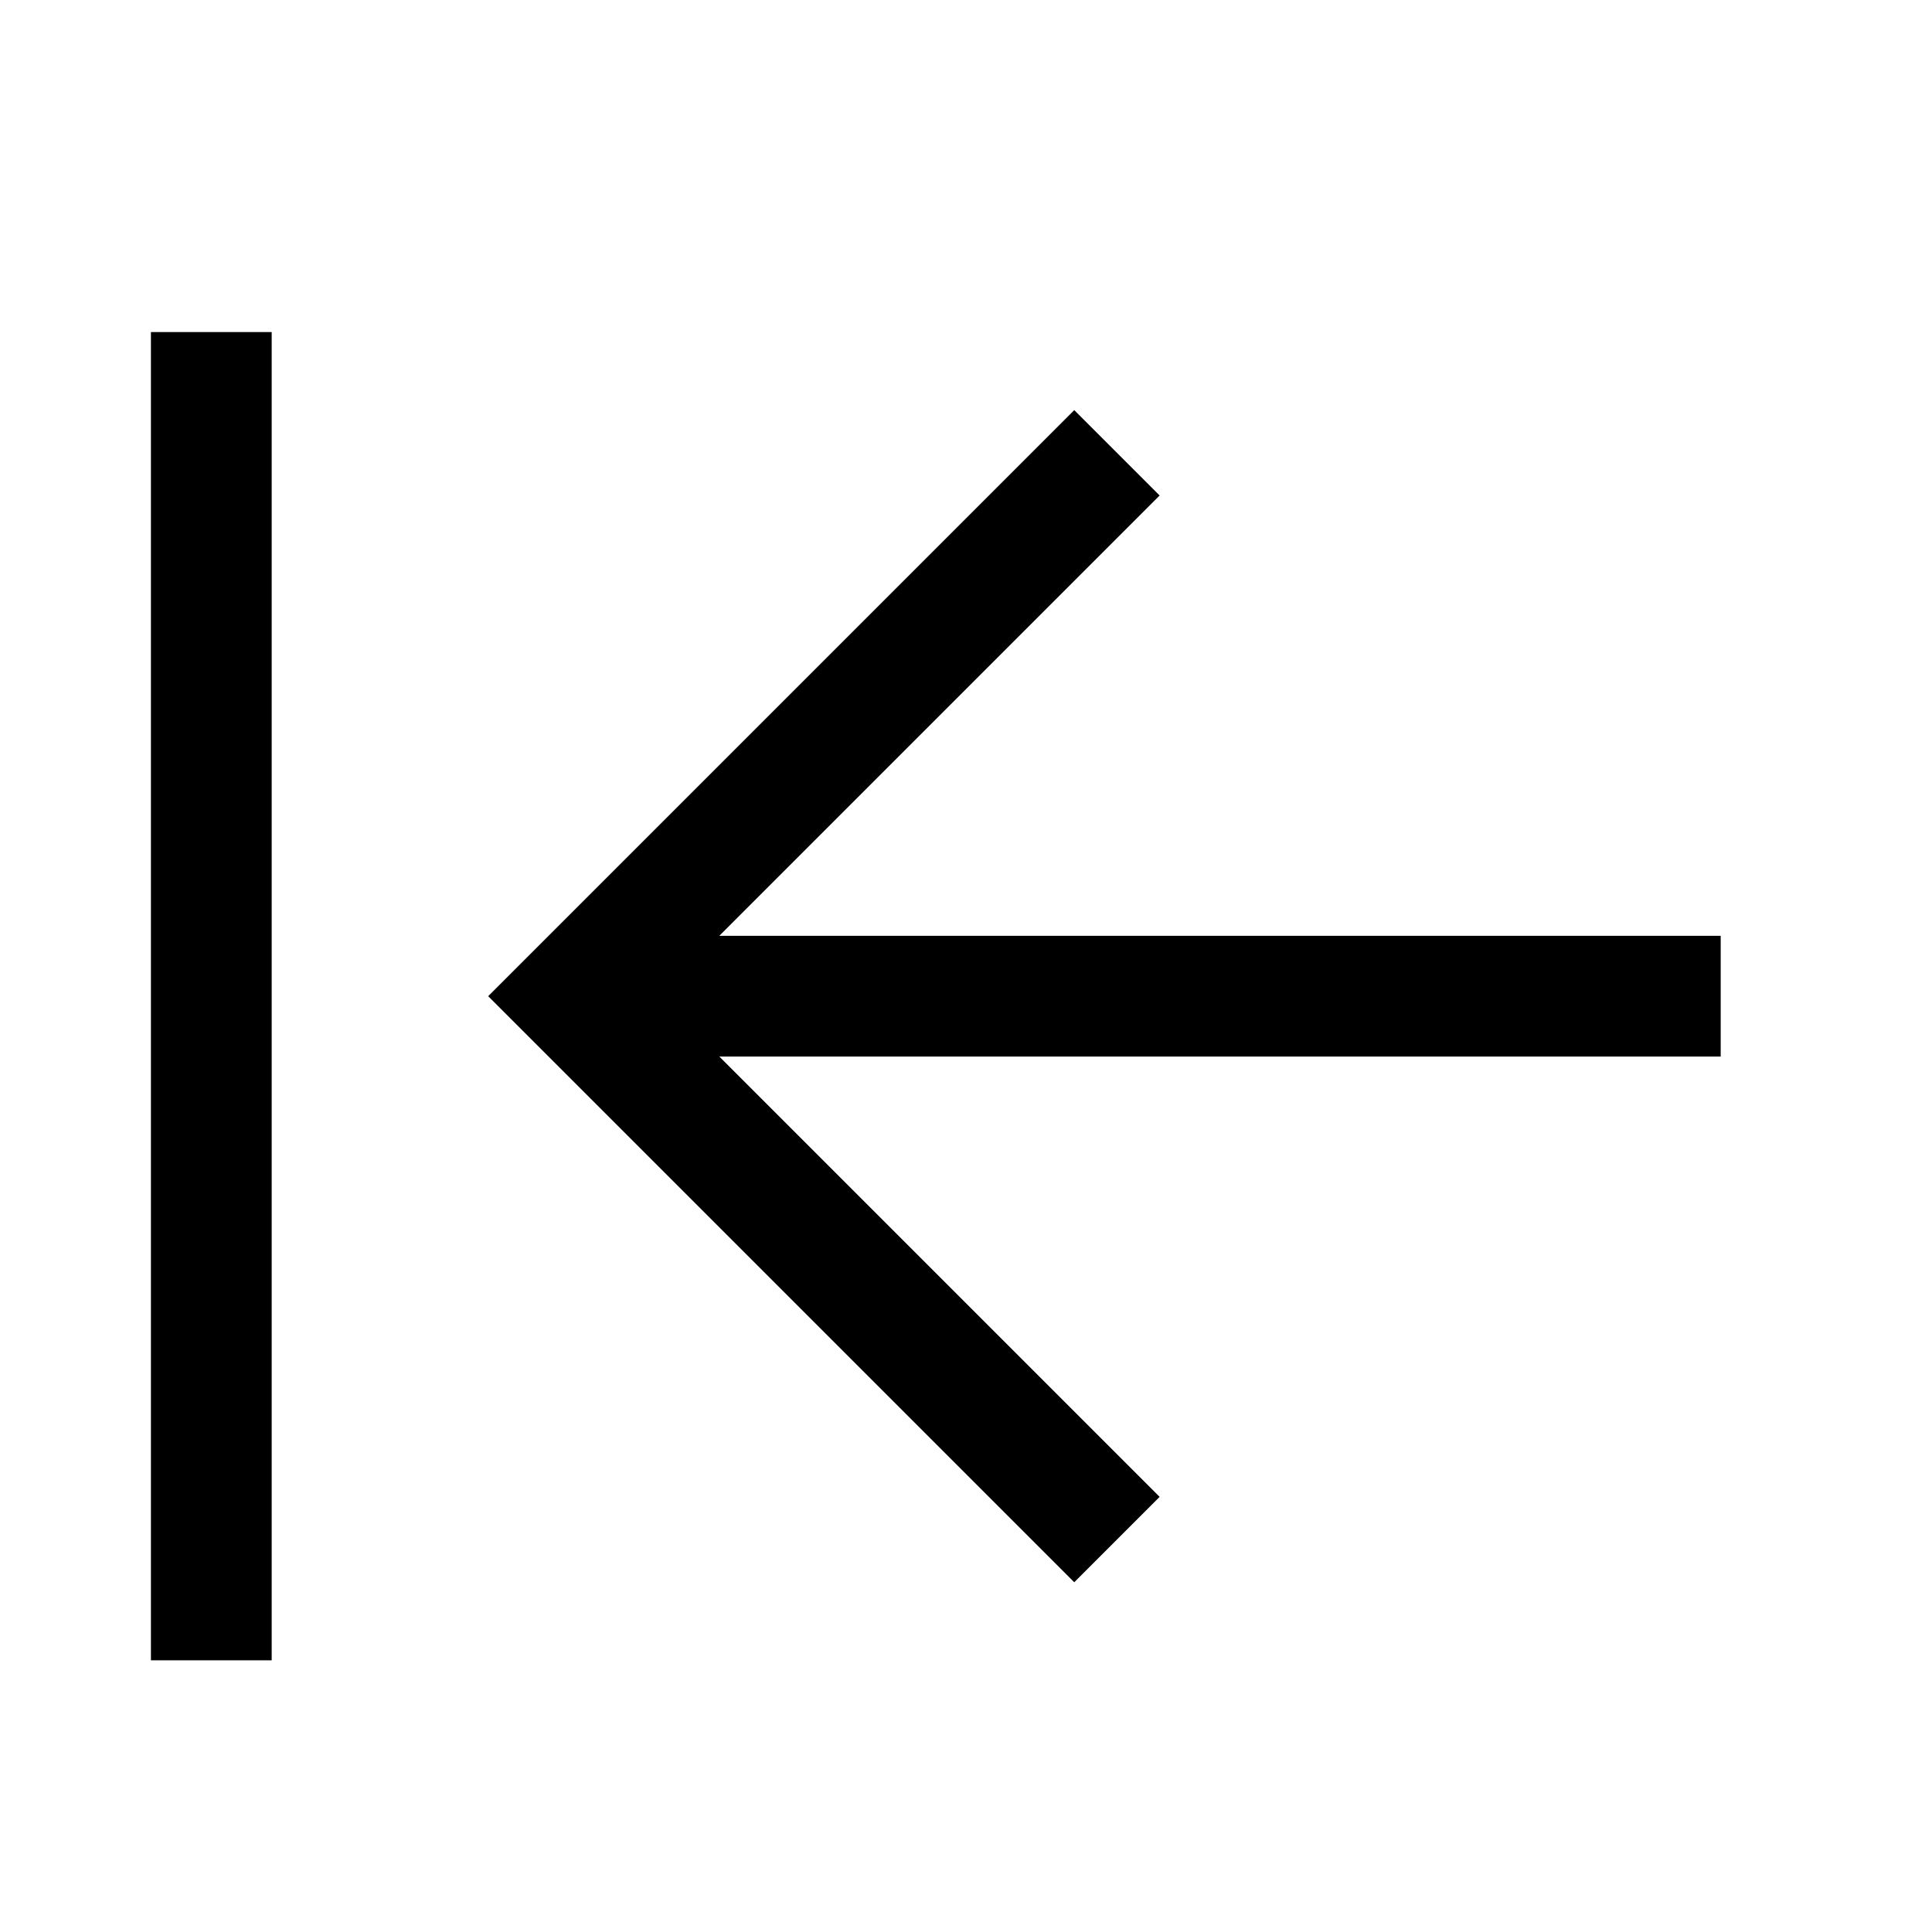
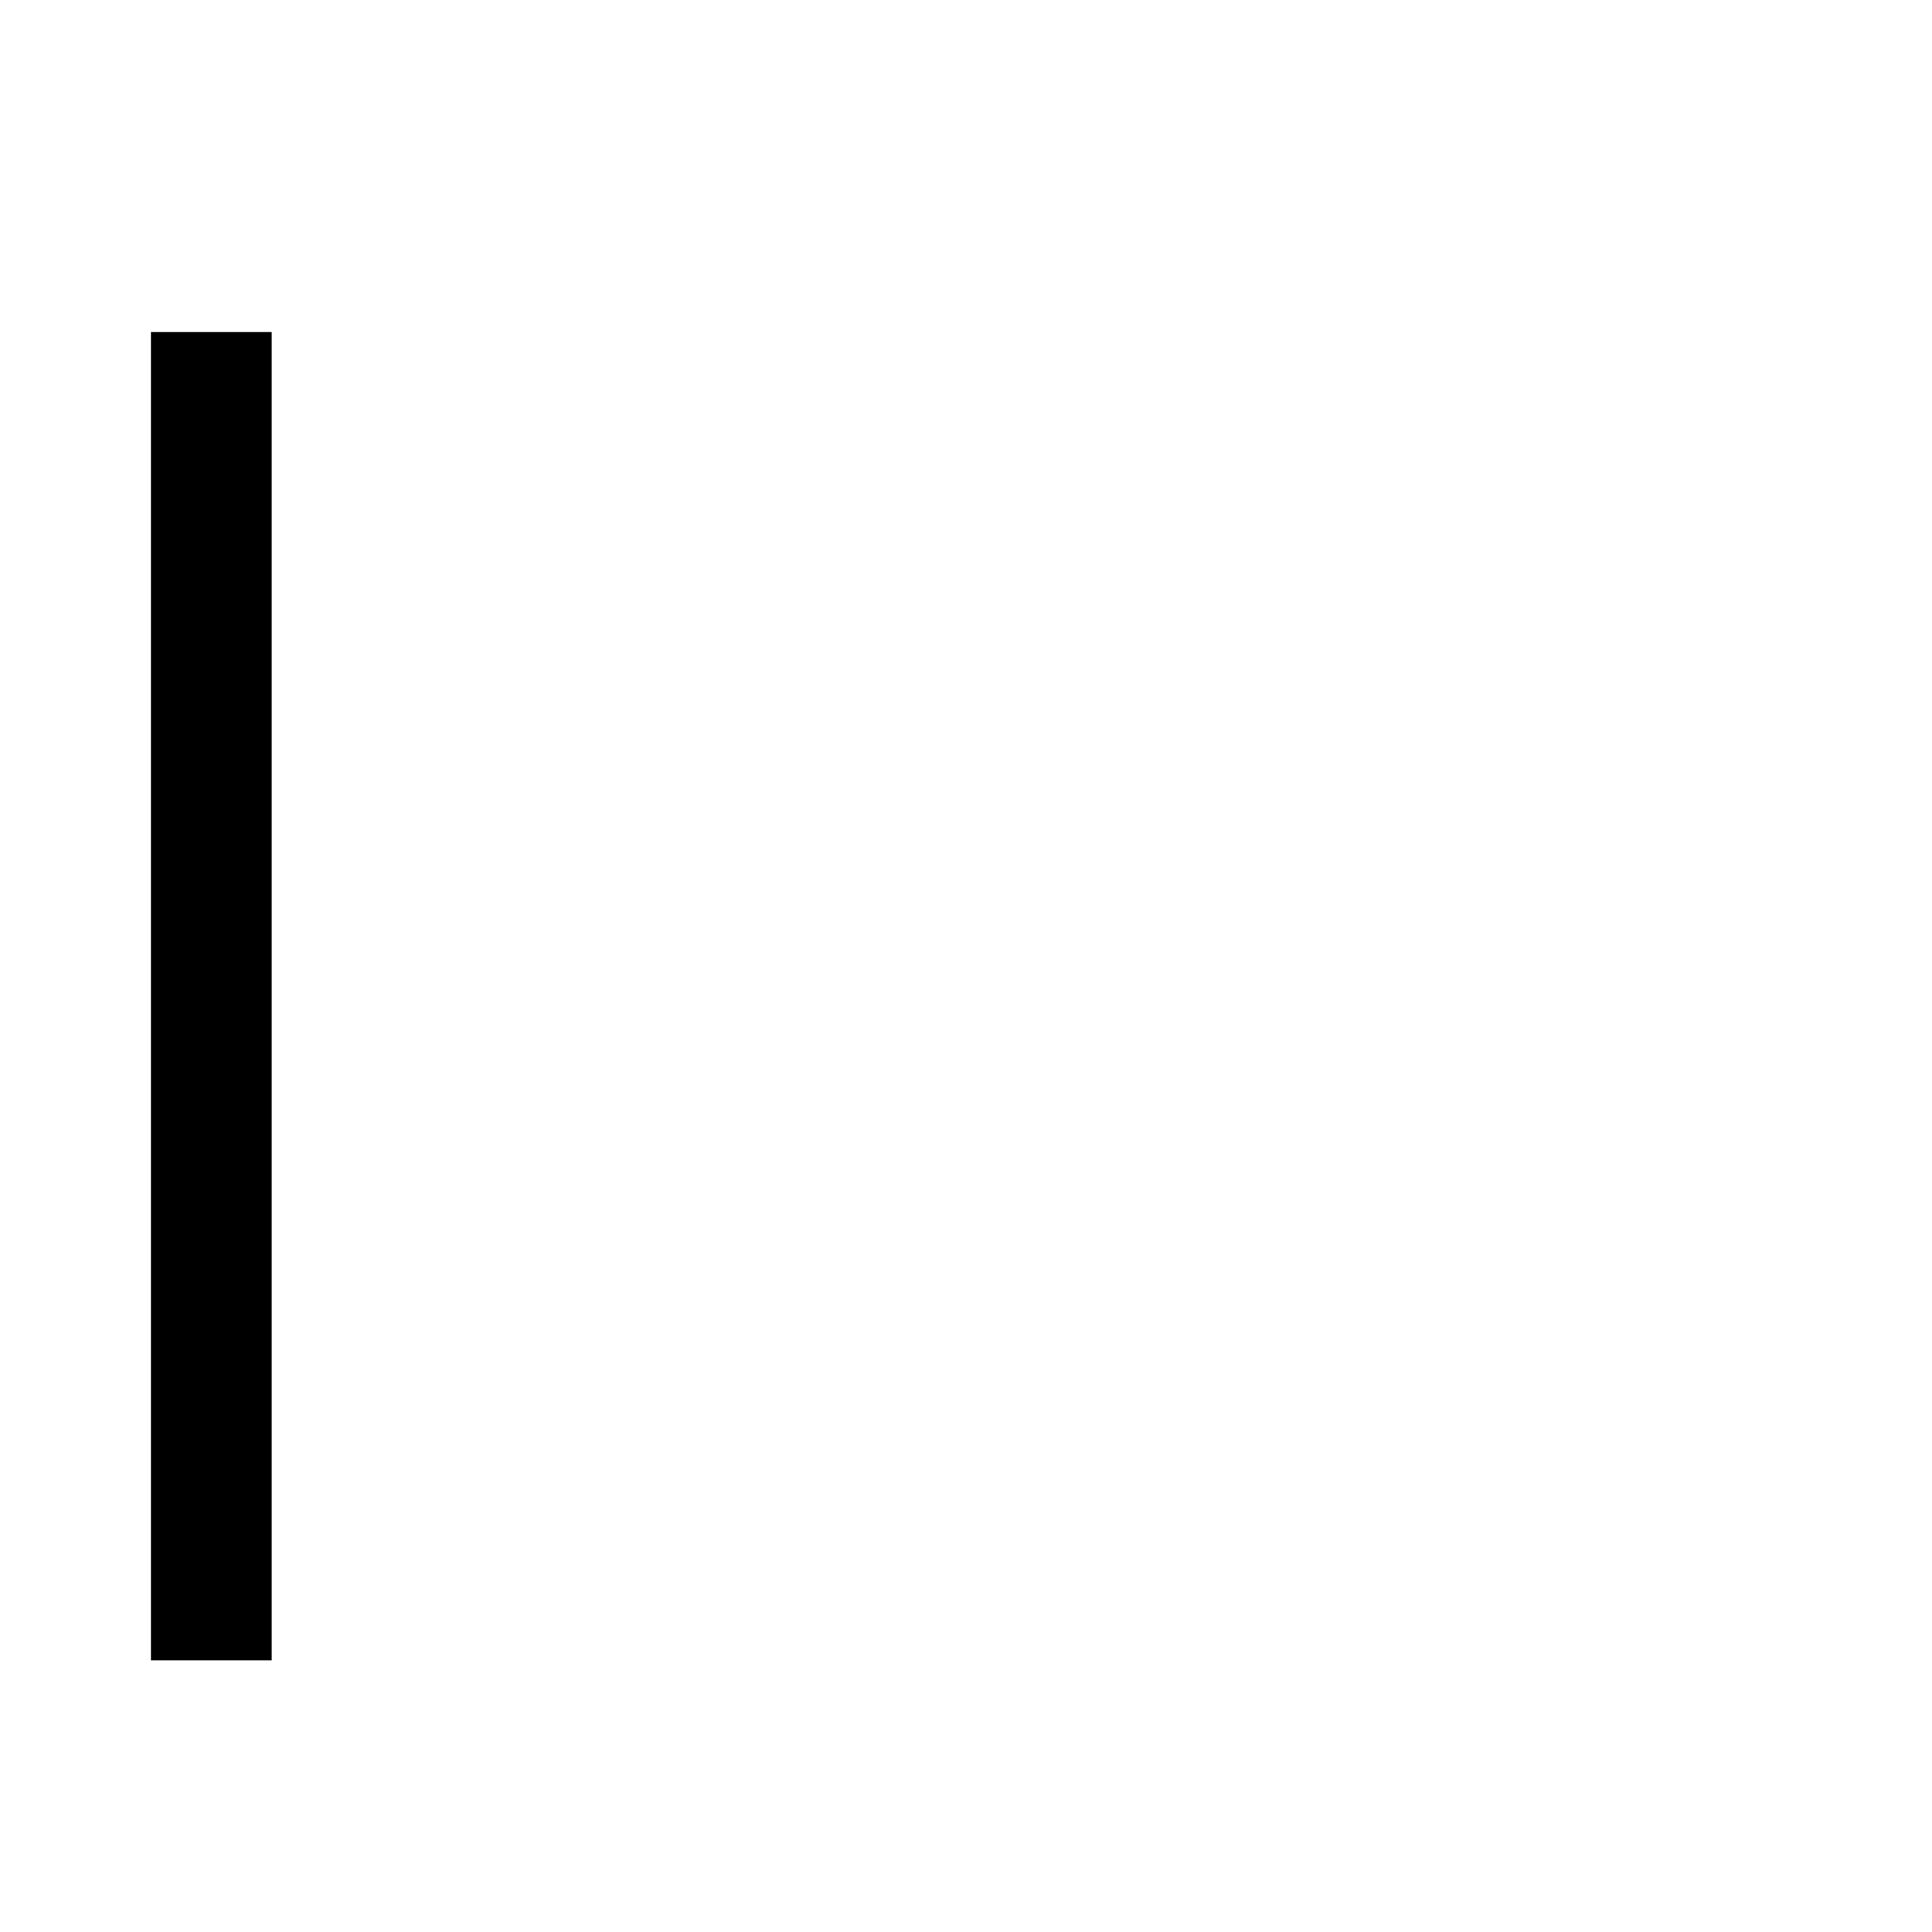
<svg xmlns="http://www.w3.org/2000/svg" version="1.1" viewBox="0 0 16 16">
  <path d="m1.75 13.75v-11" fill="none" stroke="currentColor" />
-   <path d="m9.25 12.75-4.5-4.5 4.5-4.5m5 4.5h-9.5" fill="none" stroke="currentColor" />
</svg>